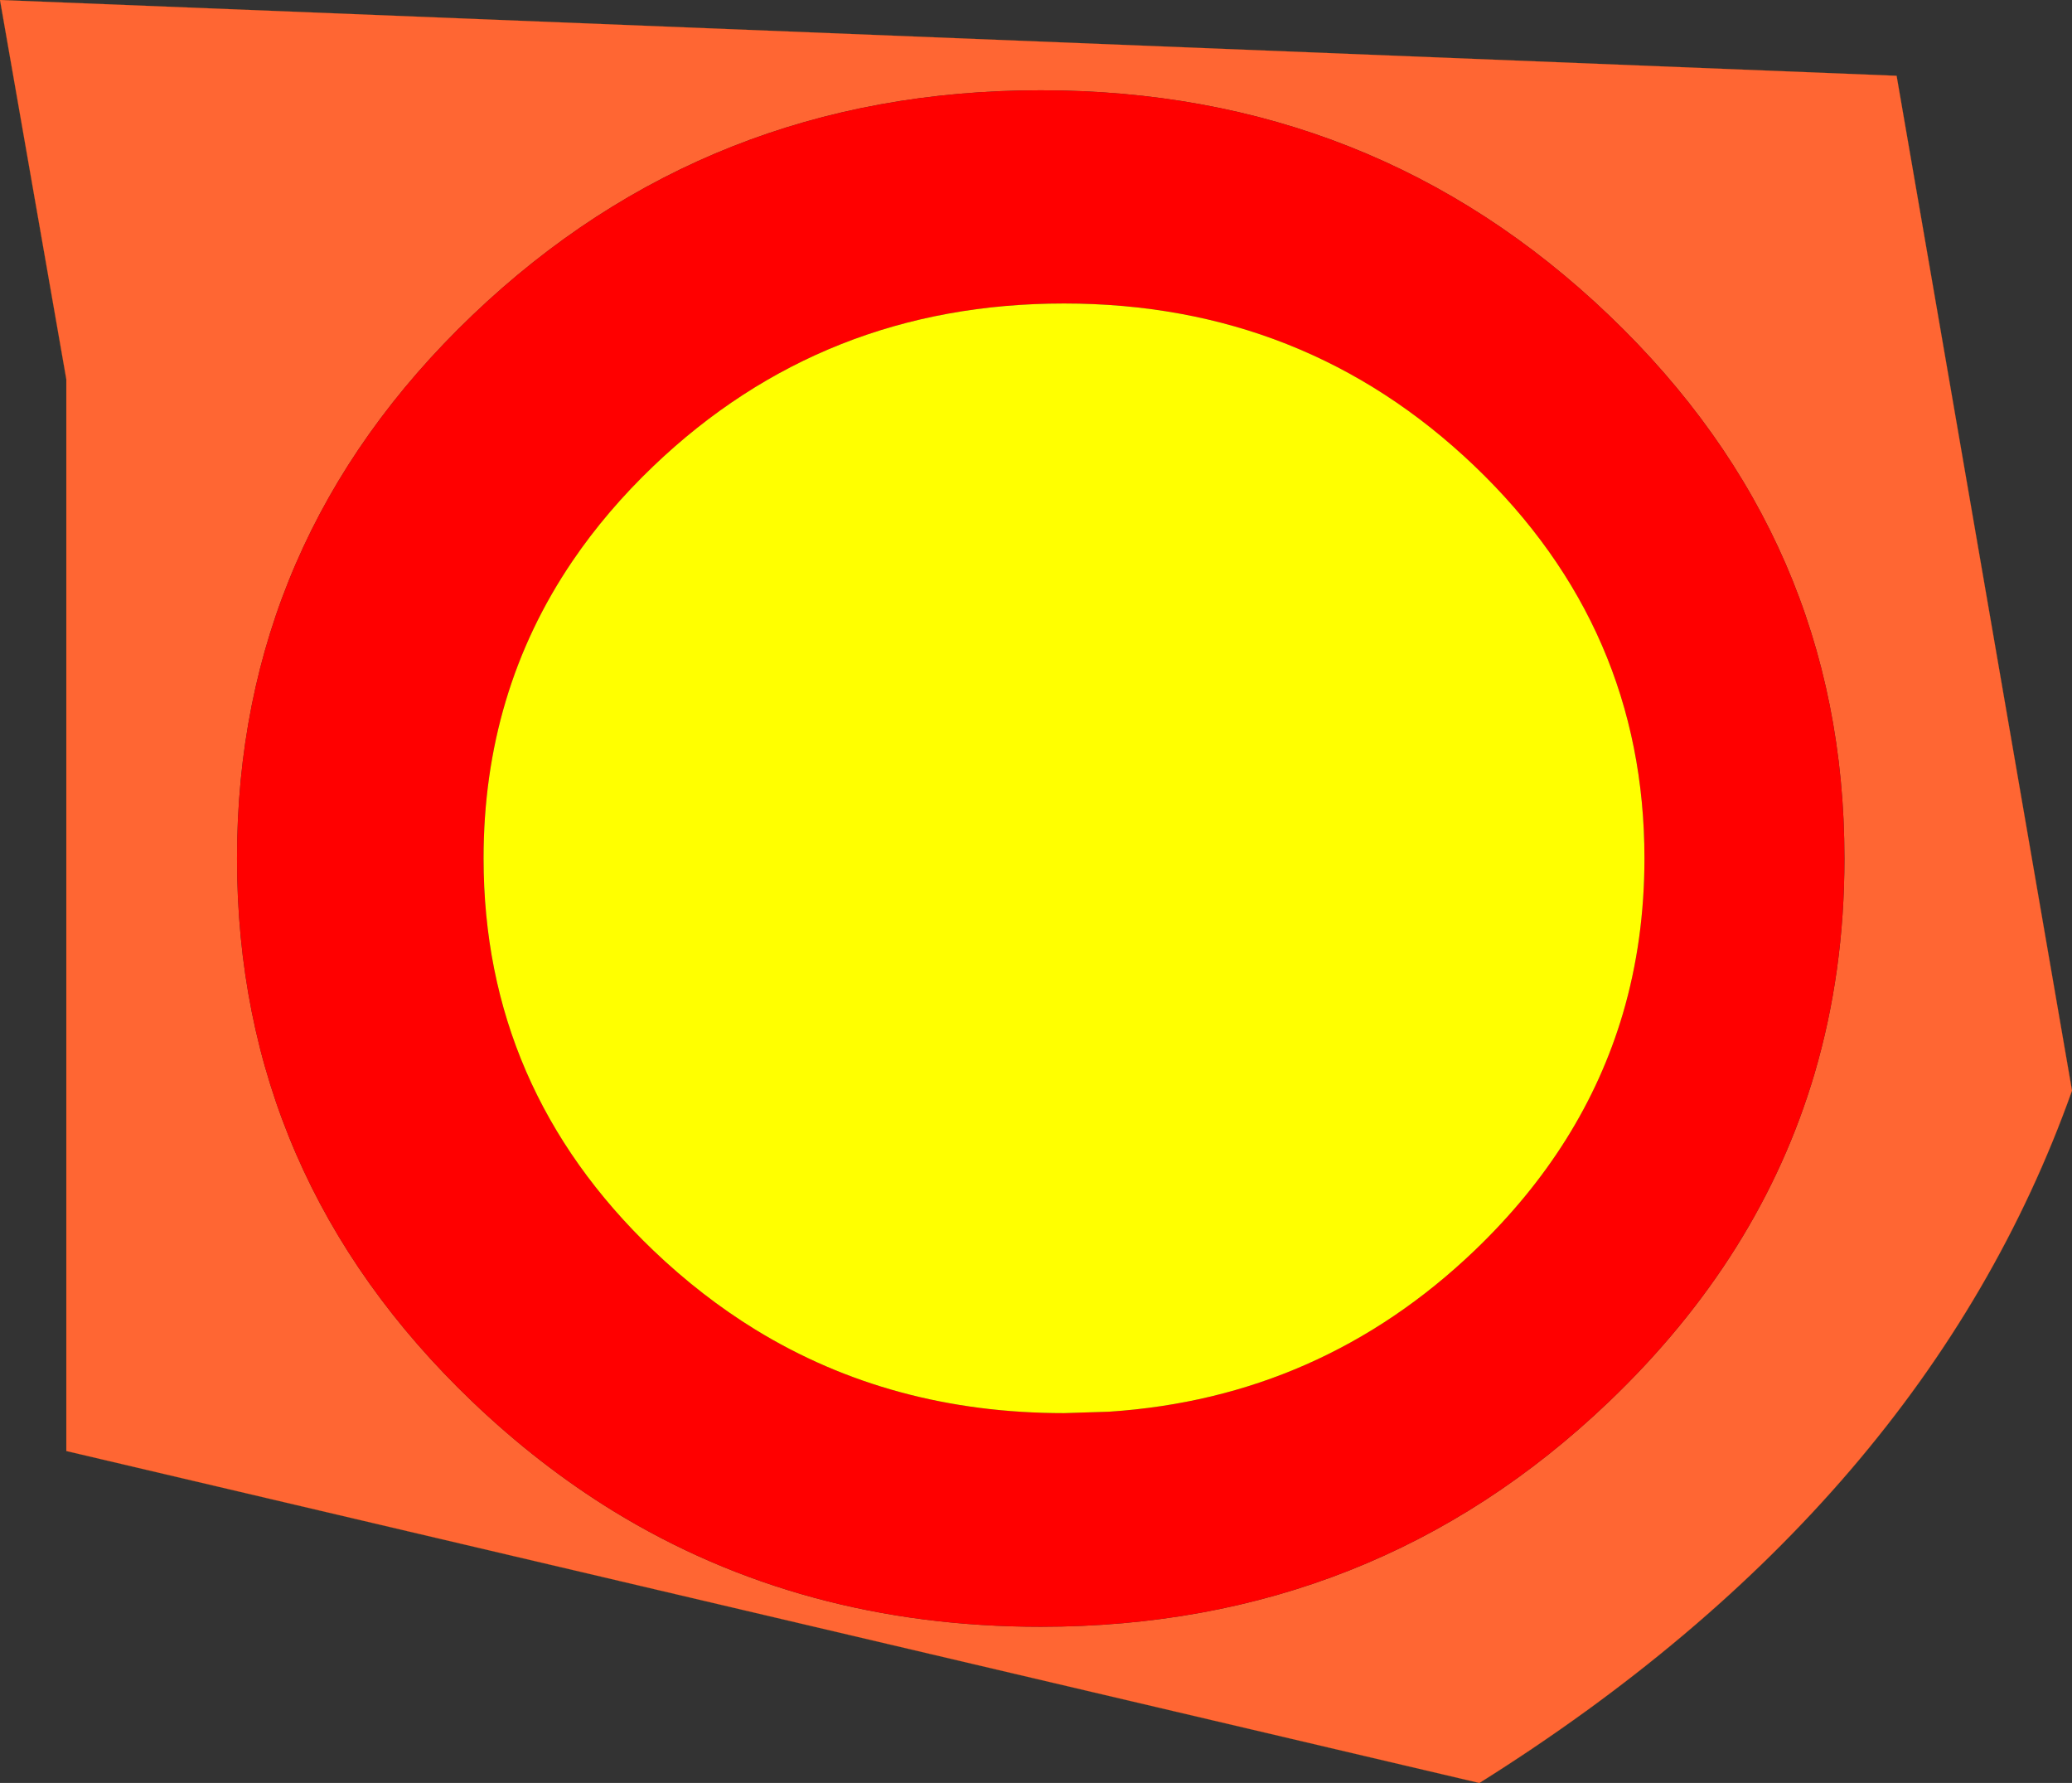
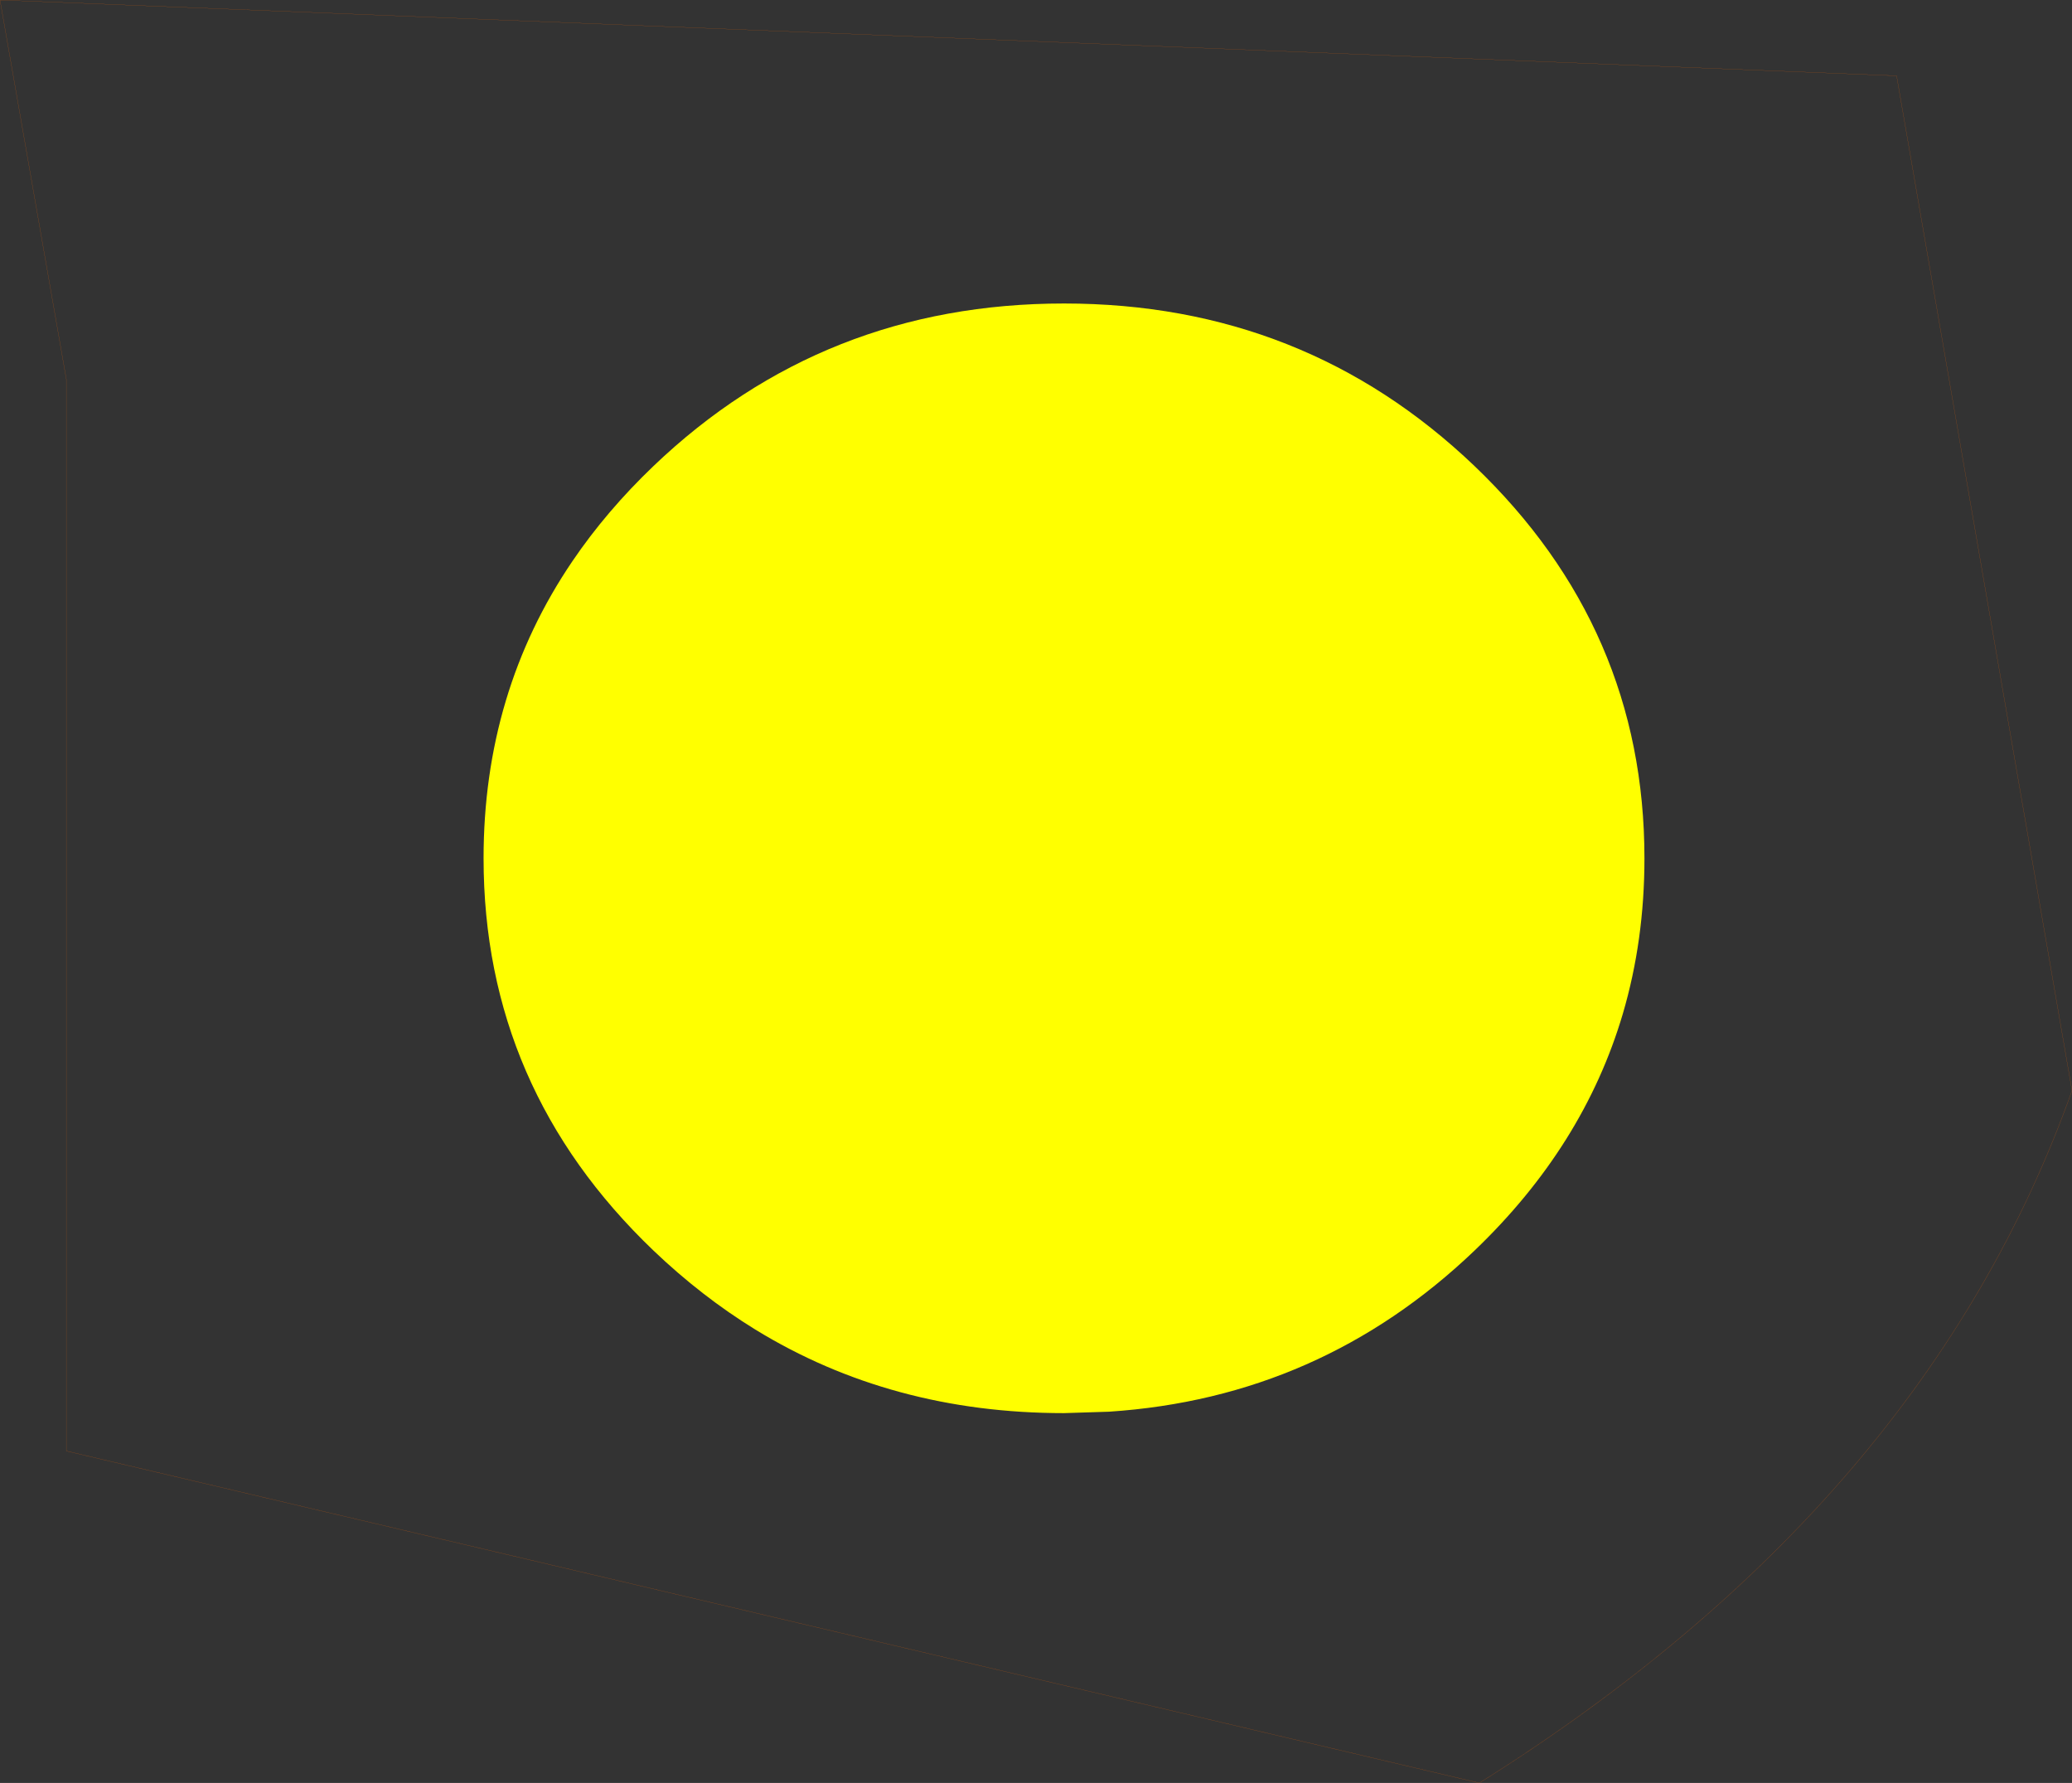
<svg xmlns="http://www.w3.org/2000/svg" height="811.6px" width="943.3px">
  <rect width="100%" height="100%" fill="#333333" stroke="none" />
  <g transform="matrix(1.0, 0.0, 0.0, 1.0, 34.3, 167.75)">
-     <path d="M439.5 -126.65 Q287.95 -126.65 180.75 -24.25 73.6 78.2 73.6 223.05 73.6 367.9 180.75 470.3 211.05 499.25 244.85 520.05 330.75 572.75 439.5 572.75 591.05 572.75 698.2 470.3 767.1 404.45 791.75 321.1 805.4 274.75 805.4 223.05 805.4 78.2 698.2 -24.25 591.05 -126.65 439.5 -126.65 M909.0 328.7 Q842.2 516.5 639.2 643.85 L-4.1 492.75 -4.1 4.9 -34.3 -167.75 829.15 -133.25 909.0 328.7" fill="#ff6633" fill-rule="evenodd" stroke="none" />
-     <path d="M439.5 -126.65 Q591.05 -126.65 698.2 -24.25 805.4 78.2 805.4 223.05 805.4 274.75 791.75 321.1 767.1 404.45 698.2 470.3 591.05 572.75 439.5 572.75 330.75 572.75 244.85 520.05 211.05 499.25 180.75 470.3 73.6 367.9 73.6 223.05 73.6 78.2 180.75 -24.25 287.95 -126.65 439.5 -126.65 M263.25 44.35 Q241.8 64.85 226.3 87.7 185.85 147.3 185.85 222.95 185.85 327.55 263.25 401.55 285.1 422.4 309.55 437.45 371.55 475.5 450.1 475.5 L470.6 474.85 Q566.9 468.5 636.95 401.55 686.7 353.95 704.5 293.75 714.35 260.3 714.35 222.95 714.35 118.35 636.95 44.35 559.55 -29.6 450.1 -29.6 340.65 -29.6 263.25 44.35" fill="#ff0000" fill-rule="evenodd" stroke="none" />
    <path d="M263.25 44.35 Q340.65 -29.6 450.1 -29.6 559.55 -29.6 636.95 44.35 714.35 118.35 714.35 222.95 714.35 260.3 704.5 293.75 686.7 353.95 636.95 401.55 566.9 468.5 470.6 474.85 L450.1 475.5 Q371.55 475.5 309.55 437.45 285.1 422.4 263.25 401.55 185.85 327.55 185.85 222.95 185.85 147.3 226.3 87.7 241.8 64.85 263.25 44.35" fill="#ffff00" fill-rule="evenodd" stroke="none" />
    <path d="M909.0 328.7 Q842.2 516.5 639.2 643.85 L-4.1 492.75 -4.1 4.9 -34.3 -167.75 829.15 -133.25 909.0 328.7 Z" fill="none" stroke="#ff6600" stroke-linecap="round" stroke-linejoin="round" stroke-width="0.05" />
  </g>
</svg>